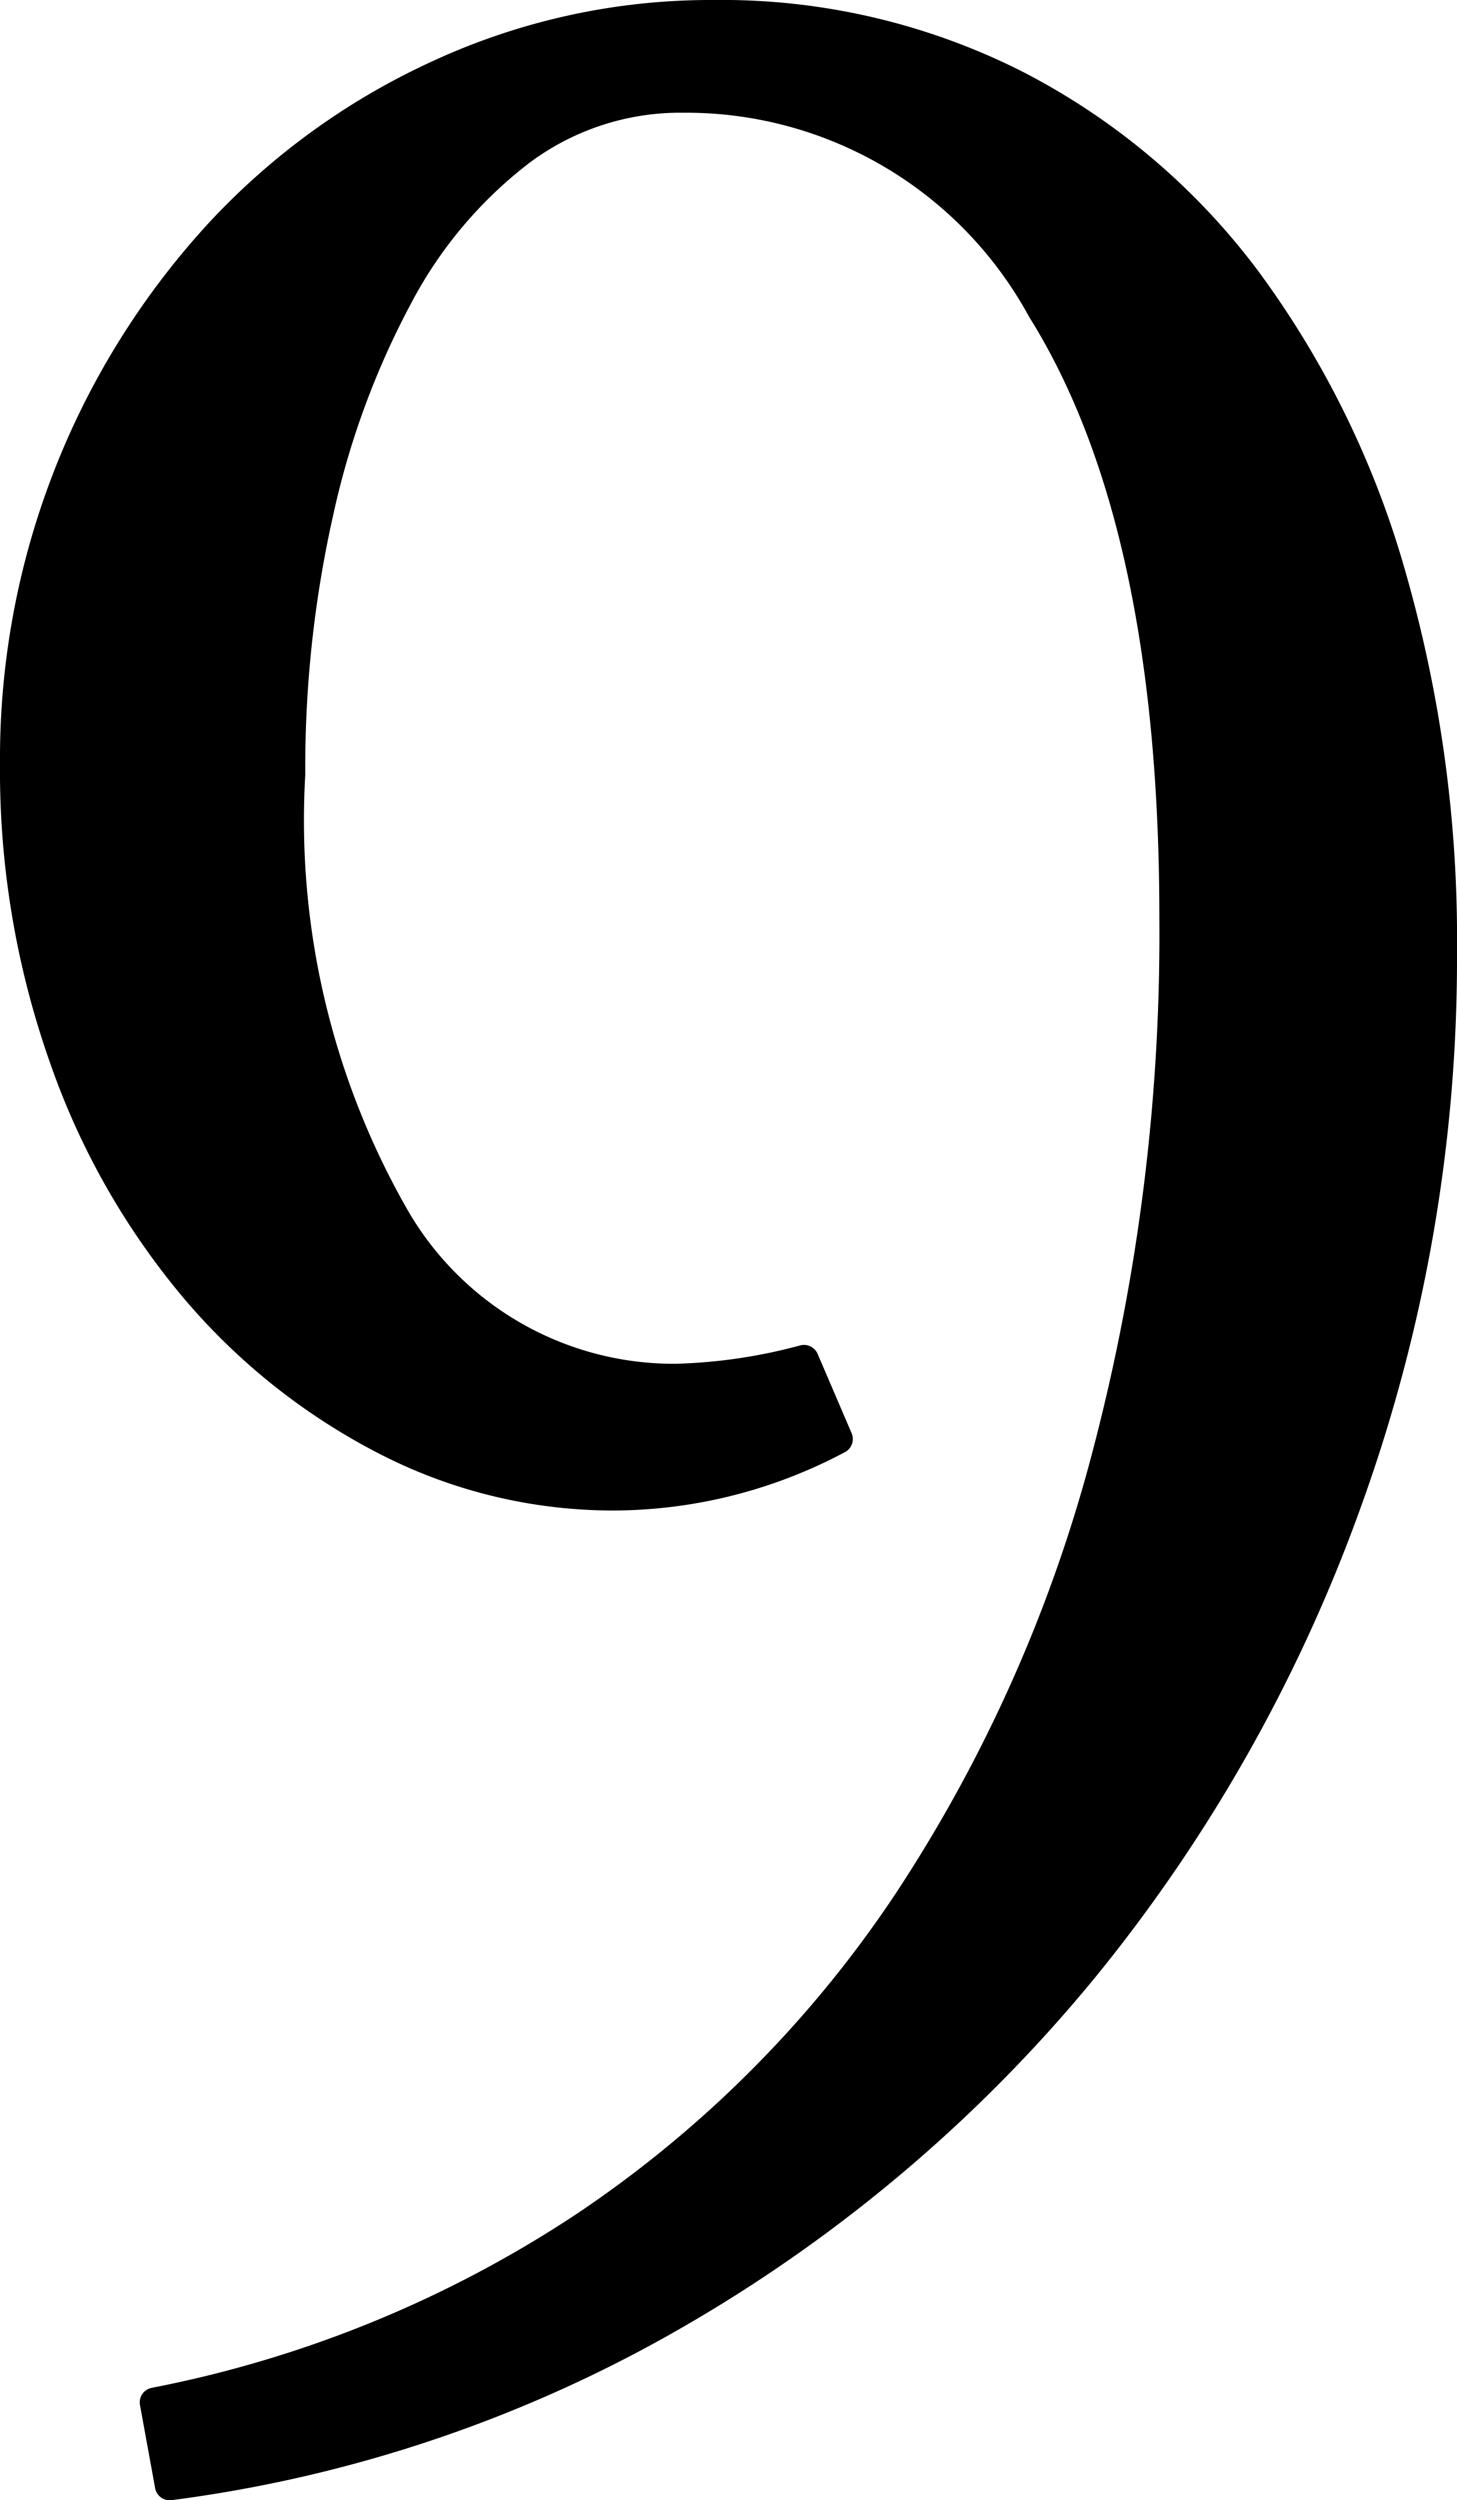
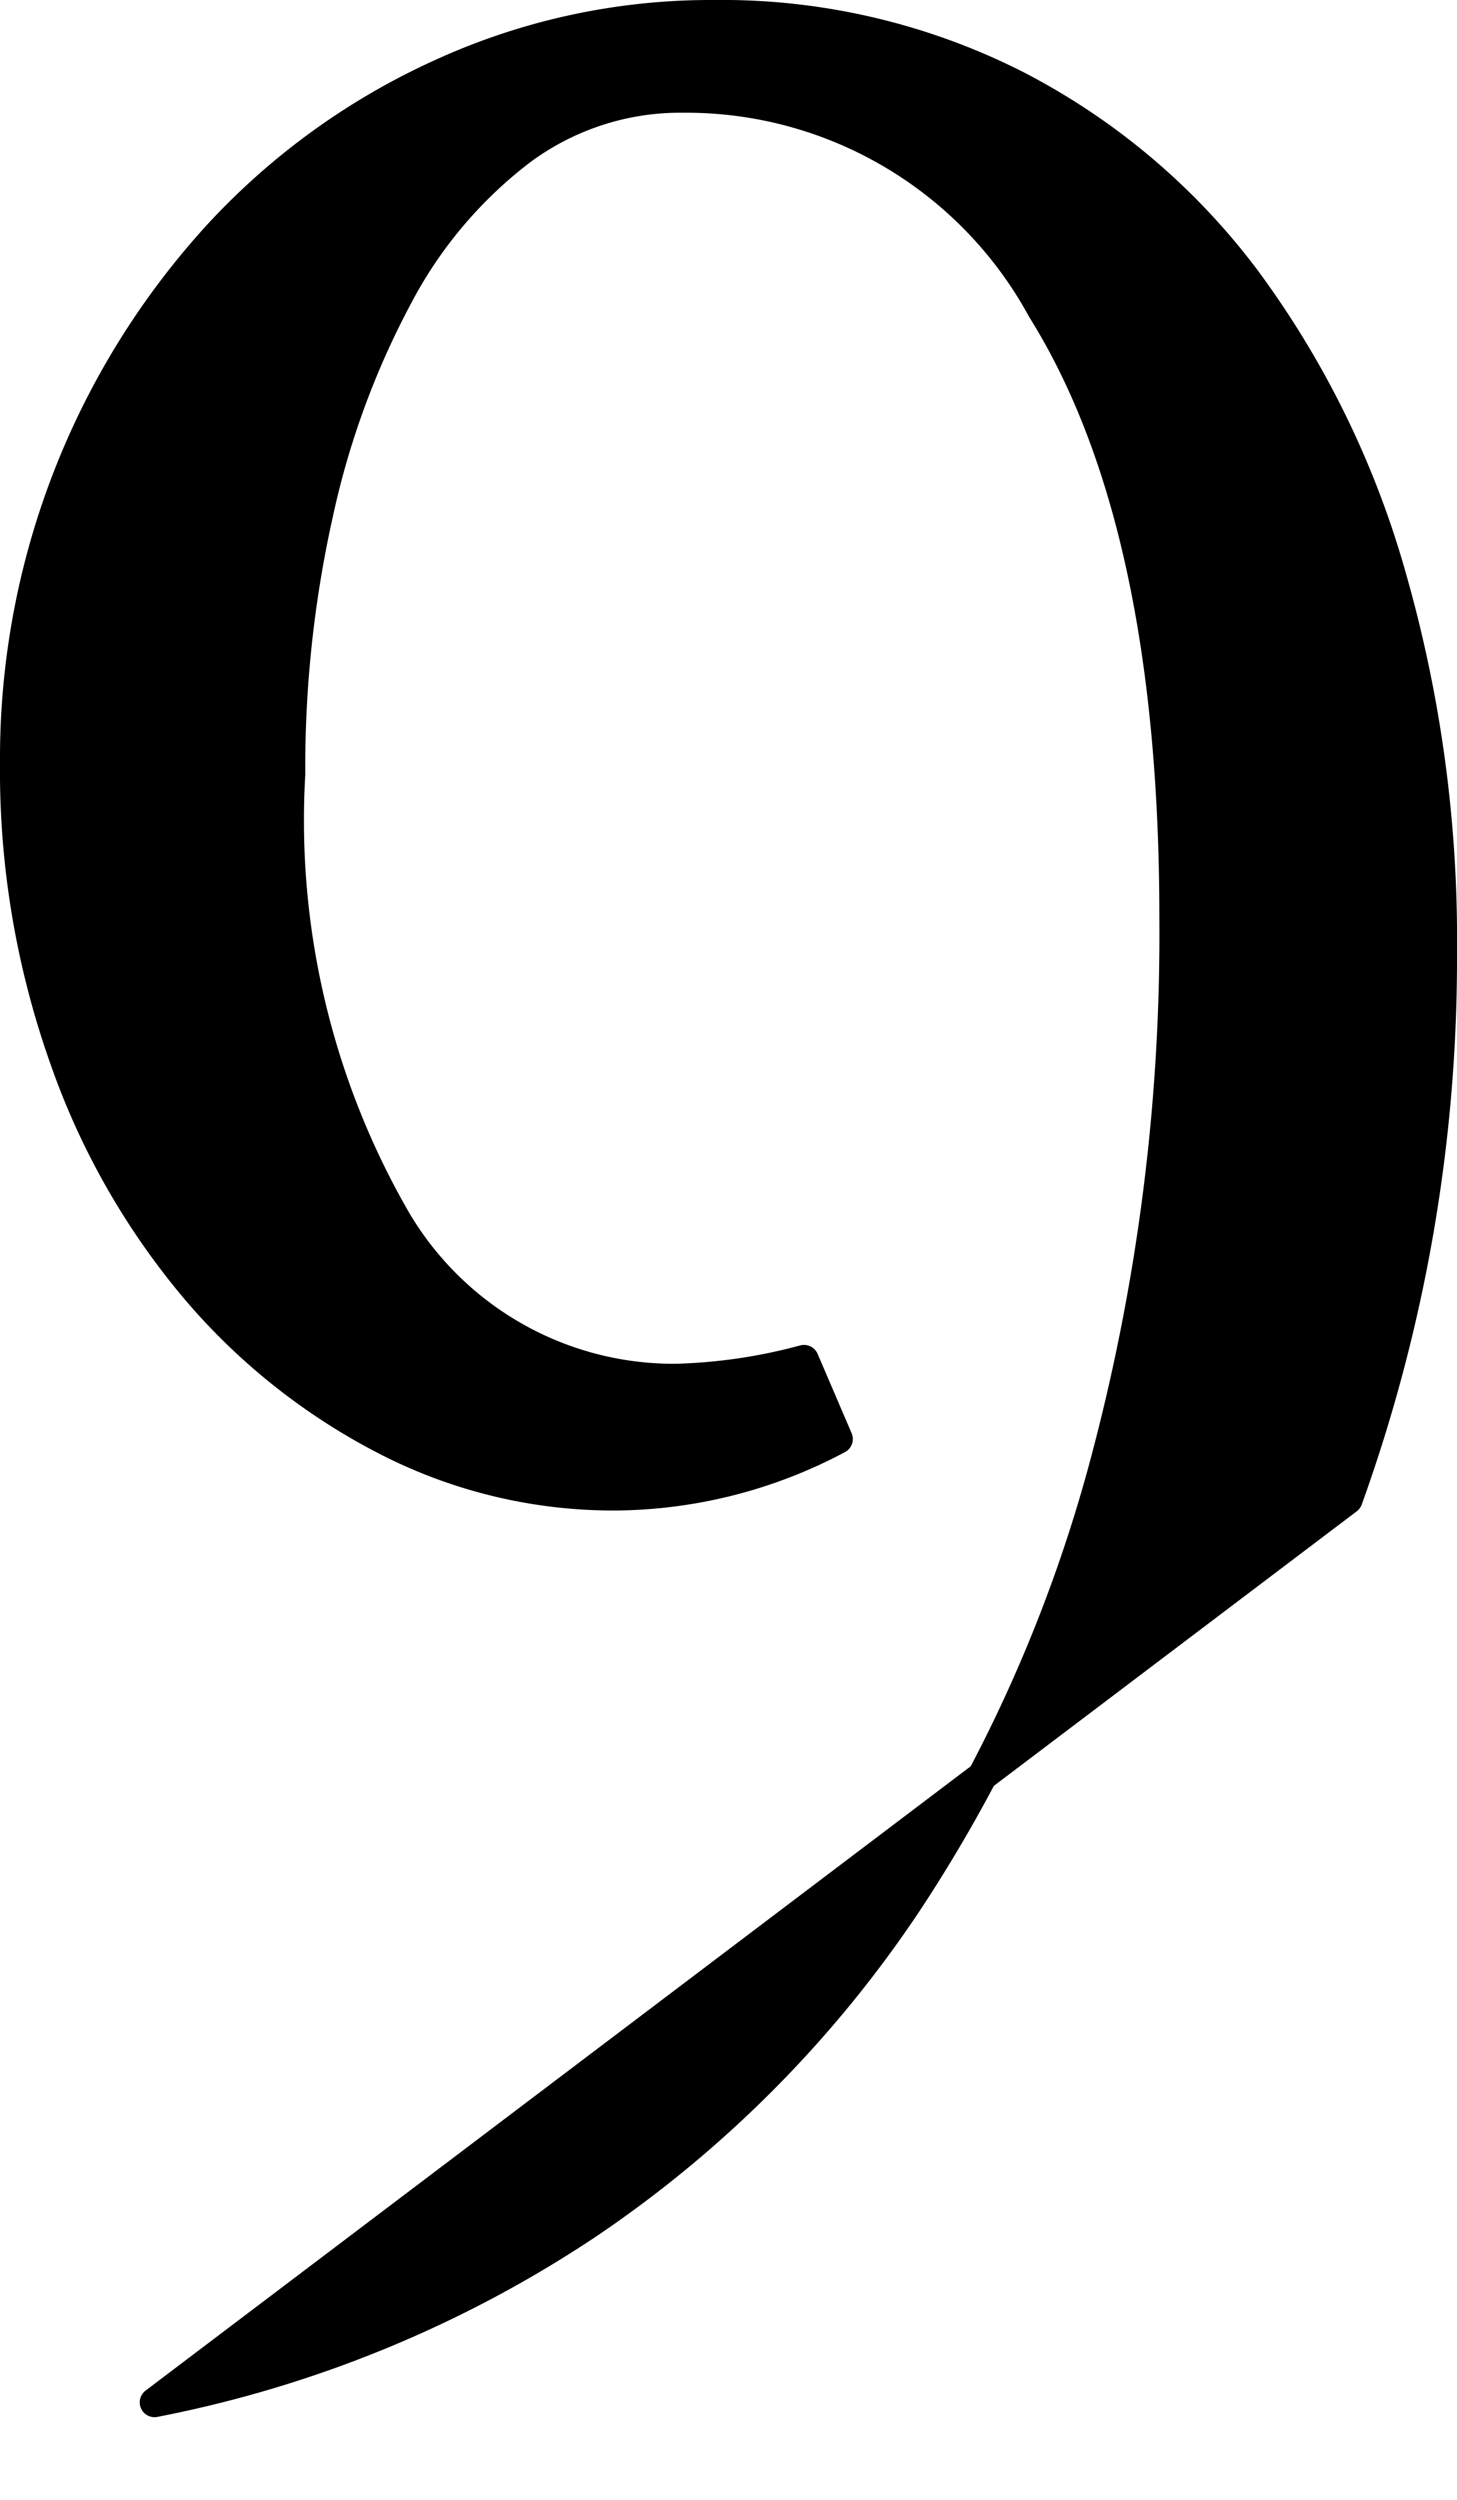
<svg xmlns="http://www.w3.org/2000/svg" viewBox="0 0 20.78 35.646">
  <g id="Layer_2" data-name="Layer 2">
    <g id="Names_colored">
-       <path d="M11.952,20.516a6.851,6.851,0,0,1-3.178.808,7.082,7.082,0,0,1-3.258-.781,8.891,8.891,0,0,1-2.72-2.154,10.415,10.415,0,0,1-1.885-3.312,12.283,12.283,0,0,1-.7-4.201A11.065,11.065,0,0,1,3.12,3.335,9.854,9.854,0,0,1,6.297,1.046,9.244,9.244,0,0,1,10.175.211a9.289,9.289,0,0,1,4.309.997A9.575,9.575,0,0,1,17.769,3.981a13.106,13.106,0,0,1,2.073,4.228,18.773,18.773,0,0,1,.727,5.359,22.763,22.763,0,0,1-1.346,7.81A22.611,22.611,0,0,1,15.48,28.029,21.26,21.26,0,0,1,9.744,32.93,19.4,19.4,0,0,1,2.42,35.435L2.204,34.25a16.954,16.954,0,0,0,6.167-2.531,16.683,16.683,0,0,0,4.578-4.605,21.374,21.374,0,0,0,2.827-6.328,29.181,29.181,0,0,0,.97-7.702q0-5.655-1.885-8.671A5.78,5.78,0,0,0,9.744,1.396,3.806,3.806,0,0,0,7.428,2.15a6.298,6.298,0,0,0-1.75,2.074,11.869,11.869,0,0,0-1.131,3.07,16.607,16.607,0,0,0-.404,3.743,11.389,11.389,0,0,0,1.508,6.355,4.595,4.595,0,0,0,3.985,2.262,7.729,7.729,0,0,0,1.831-.269Z" style="stroke:#000;stroke-linejoin:round;stroke-width:0.422px" />
+       <path d="M11.952,20.516a6.851,6.851,0,0,1-3.178.808,7.082,7.082,0,0,1-3.258-.781,8.891,8.891,0,0,1-2.72-2.154,10.415,10.415,0,0,1-1.885-3.312,12.283,12.283,0,0,1-.7-4.201A11.065,11.065,0,0,1,3.12,3.335,9.854,9.854,0,0,1,6.297,1.046,9.244,9.244,0,0,1,10.175.211a9.289,9.289,0,0,1,4.309.997A9.575,9.575,0,0,1,17.769,3.981a13.106,13.106,0,0,1,2.073,4.228,18.773,18.773,0,0,1,.727,5.359,22.763,22.763,0,0,1-1.346,7.81L2.204,34.25a16.954,16.954,0,0,0,6.167-2.531,16.683,16.683,0,0,0,4.578-4.605,21.374,21.374,0,0,0,2.827-6.328,29.181,29.181,0,0,0,.97-7.702q0-5.655-1.885-8.671A5.78,5.78,0,0,0,9.744,1.396,3.806,3.806,0,0,0,7.428,2.15a6.298,6.298,0,0,0-1.75,2.074,11.869,11.869,0,0,0-1.131,3.07,16.607,16.607,0,0,0-.404,3.743,11.389,11.389,0,0,0,1.508,6.355,4.595,4.595,0,0,0,3.985,2.262,7.729,7.729,0,0,0,1.831-.269Z" style="stroke:#000;stroke-linejoin:round;stroke-width:0.422px" />
    </g>
  </g>
</svg>